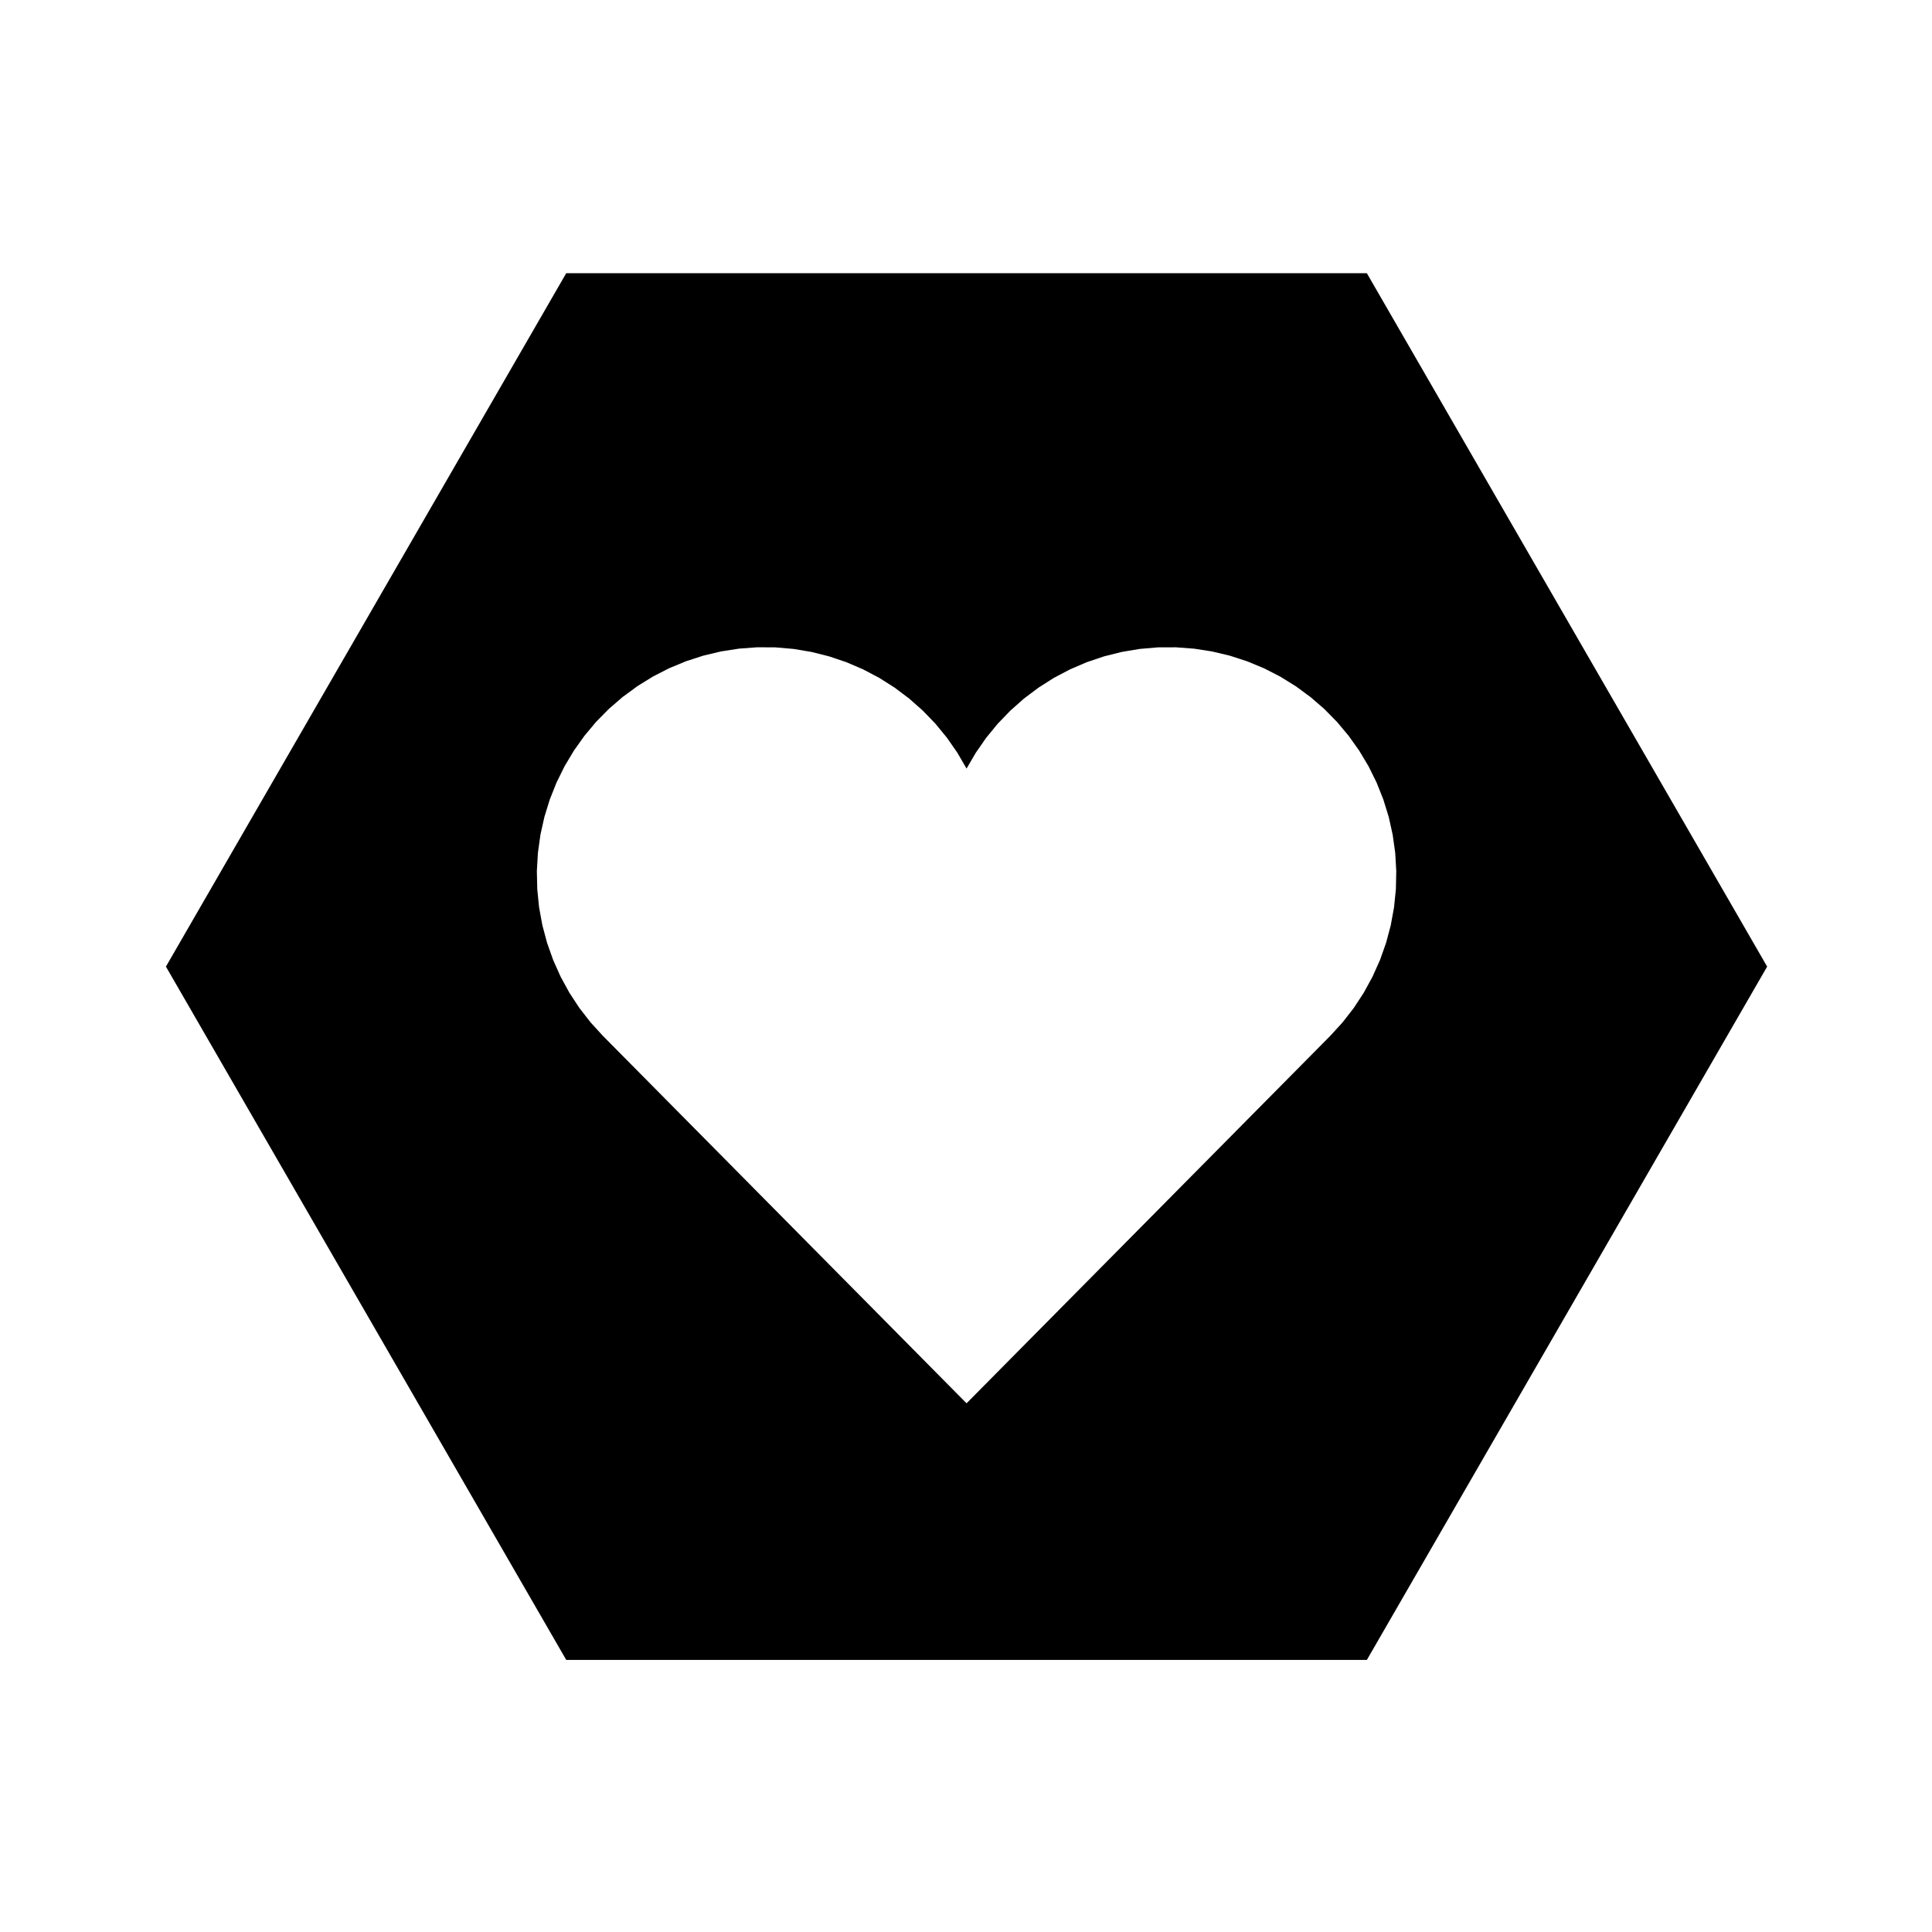
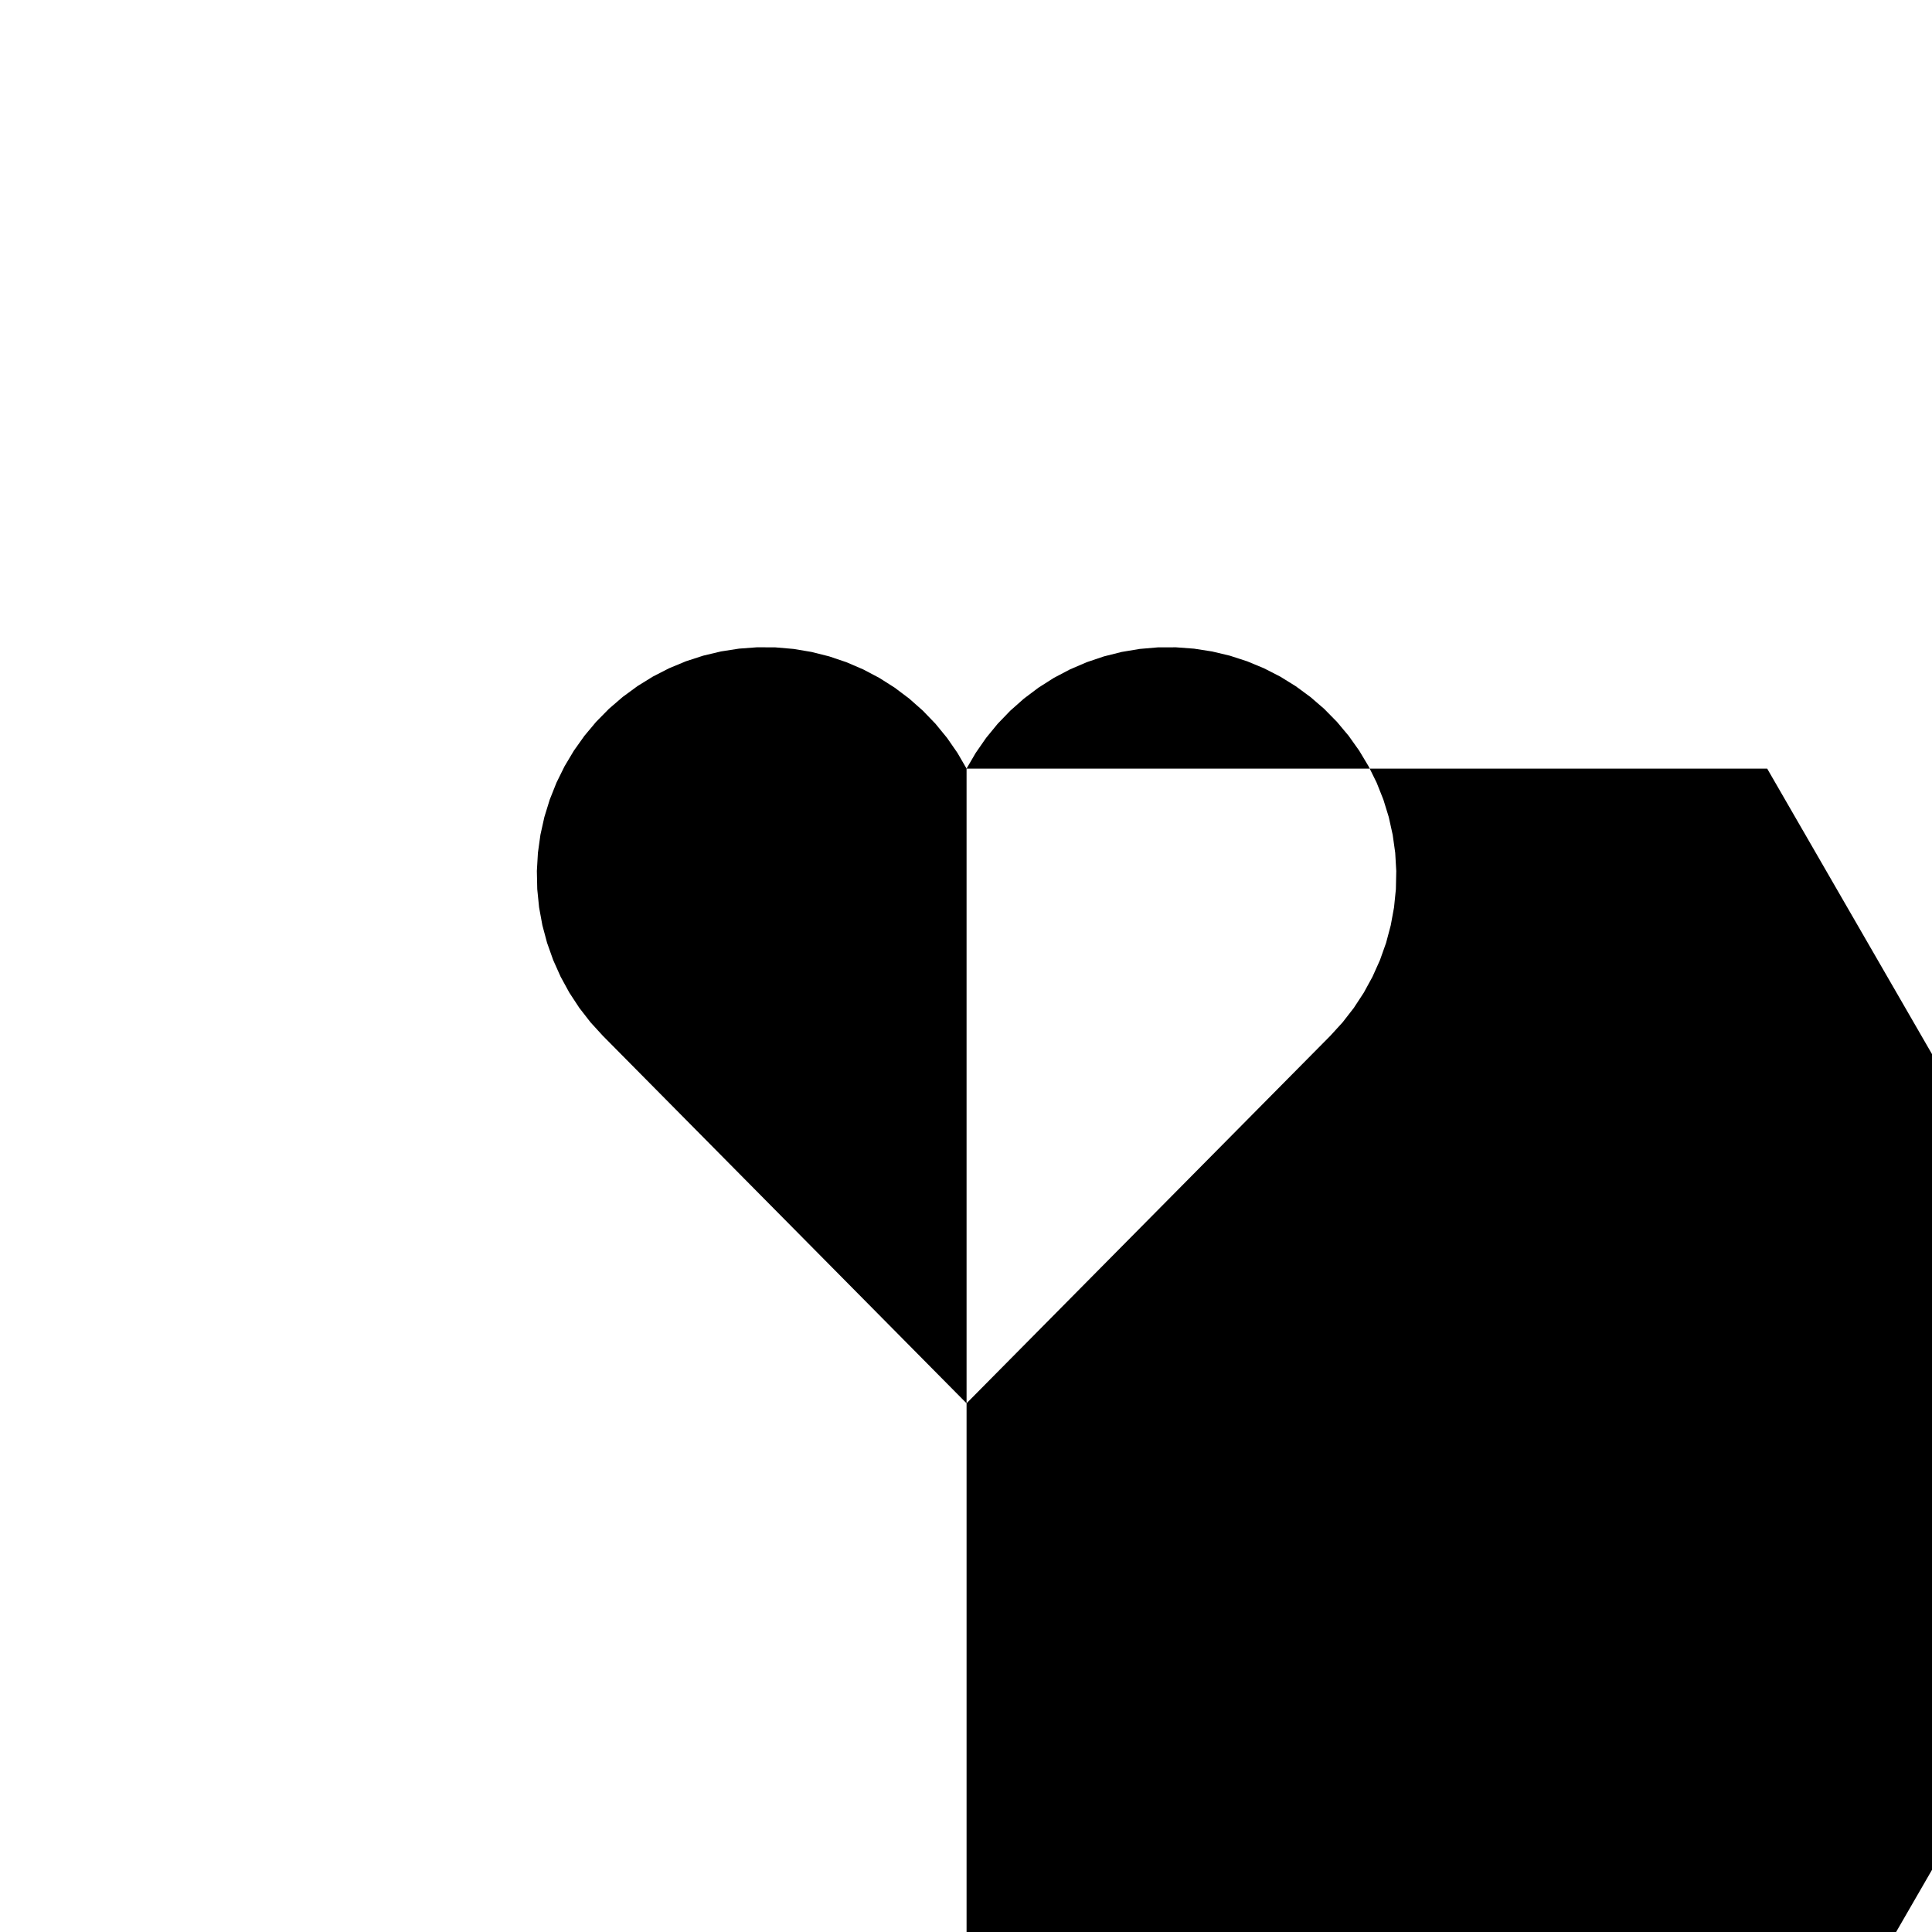
<svg xmlns="http://www.w3.org/2000/svg" fill="#000000" width="800px" height="800px" version="1.1" viewBox="144 144 512 512">
-   <path d="m400.15 347.69-2.422-4.176-2.75-3.965-3.059-3.738-3.352-3.477-3.617-3.199-3.856-2.902-4.082-2.59-4.266-2.246-4.438-1.906-4.574-1.543-4.684-1.176-4.762-0.797-4.812-0.414-4.832-0.023-4.812 0.359-4.769 0.742-4.695 1.117-4.594 1.492-4.457 1.848-4.297 2.203-4.106 2.543-3.894 2.856-3.652 3.152-3.391 3.445-3.098 3.703-2.797 3.934-2.473 4.144-2.137 4.332-1.785 4.488-1.422 4.613-1.047 4.711-0.664 4.781-0.281 4.82 0.105 4.828 0.484 4.805 0.871 4.75 1.246 4.66 1.617 4.555 1.969 4.41 2.316 4.238 2.648 4.039 2.957 3.809 3.258 3.566 96.402 97.406 96.41-97.398 3.254-3.566 2.961-3.809 2.644-4.039 2.316-4.238 1.977-4.41 1.617-4.555 1.238-4.66 0.871-4.75 0.488-4.805 0.102-4.828-0.277-4.82-0.672-4.781-1.043-4.711-1.422-4.613-1.785-4.488-2.137-4.332-2.481-4.144-2.797-3.934-3.102-3.703-3.387-3.445-3.652-3.152-3.891-2.856-4.106-2.543-4.301-2.203-4.457-1.848-4.594-1.492-4.699-1.117-4.766-0.742-4.816-0.359-4.812 0.016-4.812 0.414-4.758 0.797-4.684 1.176-4.574 1.543-4.438 1.906-4.273 2.246-4.074 2.59-3.859 2.902-3.613 3.199-3.352 3.477-3.059 3.738-2.75 3.965-2.438 4.176m-106.08 236.21-106.09-183.74 106.08-183.75h212.18l106.08 183.75-106.08 183.74h-212.17" fill-rule="evenodd" />
+   <path d="m400.15 347.69-2.422-4.176-2.75-3.965-3.059-3.738-3.352-3.477-3.617-3.199-3.856-2.902-4.082-2.59-4.266-2.246-4.438-1.906-4.574-1.543-4.684-1.176-4.762-0.797-4.812-0.414-4.832-0.023-4.812 0.359-4.769 0.742-4.695 1.117-4.594 1.492-4.457 1.848-4.297 2.203-4.106 2.543-3.894 2.856-3.652 3.152-3.391 3.445-3.098 3.703-2.797 3.934-2.473 4.144-2.137 4.332-1.785 4.488-1.422 4.613-1.047 4.711-0.664 4.781-0.281 4.82 0.105 4.828 0.484 4.805 0.871 4.75 1.246 4.66 1.617 4.555 1.969 4.41 2.316 4.238 2.648 4.039 2.957 3.809 3.258 3.566 96.402 97.406 96.41-97.398 3.254-3.566 2.961-3.809 2.644-4.039 2.316-4.238 1.977-4.41 1.617-4.555 1.238-4.66 0.871-4.75 0.488-4.805 0.102-4.828-0.277-4.82-0.672-4.781-1.043-4.711-1.422-4.613-1.785-4.488-2.137-4.332-2.481-4.144-2.797-3.934-3.102-3.703-3.387-3.445-3.652-3.152-3.891-2.856-4.106-2.543-4.301-2.203-4.457-1.848-4.594-1.492-4.699-1.117-4.766-0.742-4.816-0.359-4.812 0.016-4.812 0.414-4.758 0.797-4.684 1.176-4.574 1.543-4.438 1.906-4.273 2.246-4.074 2.59-3.859 2.902-3.613 3.199-3.352 3.477-3.059 3.738-2.75 3.965-2.438 4.176h212.18l106.08 183.75-106.08 183.74h-212.17" fill-rule="evenodd" />
</svg>